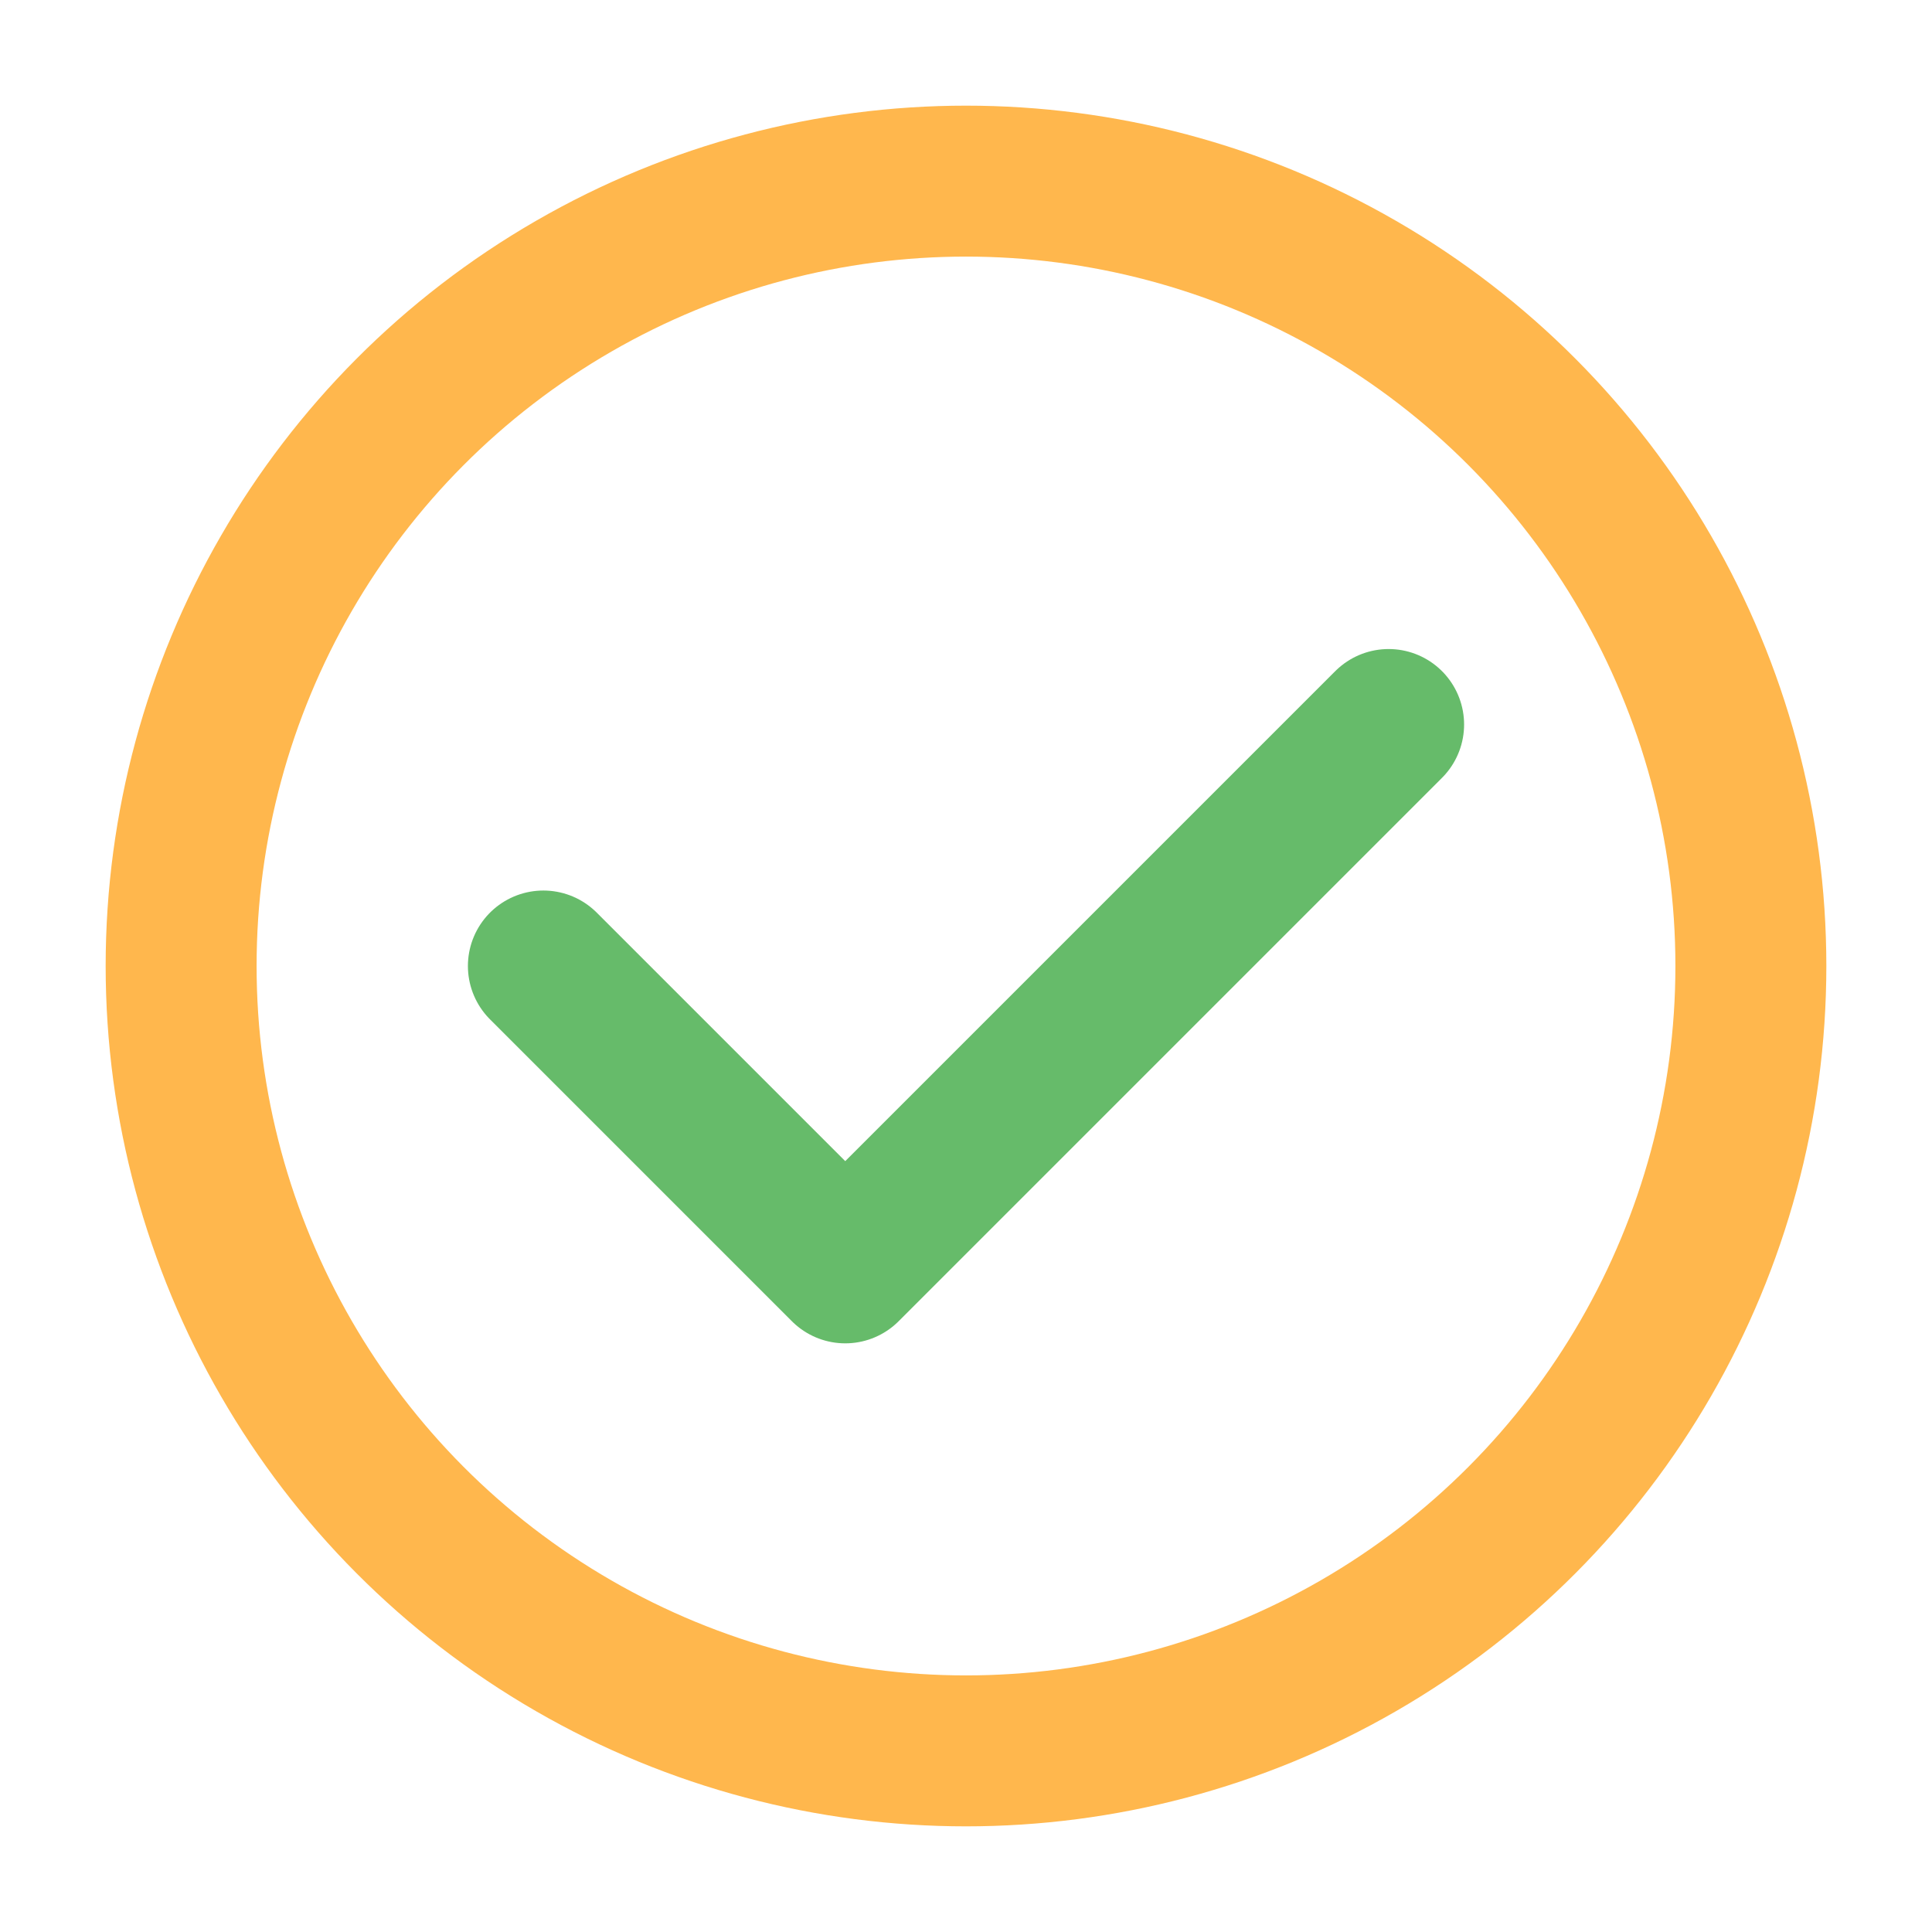
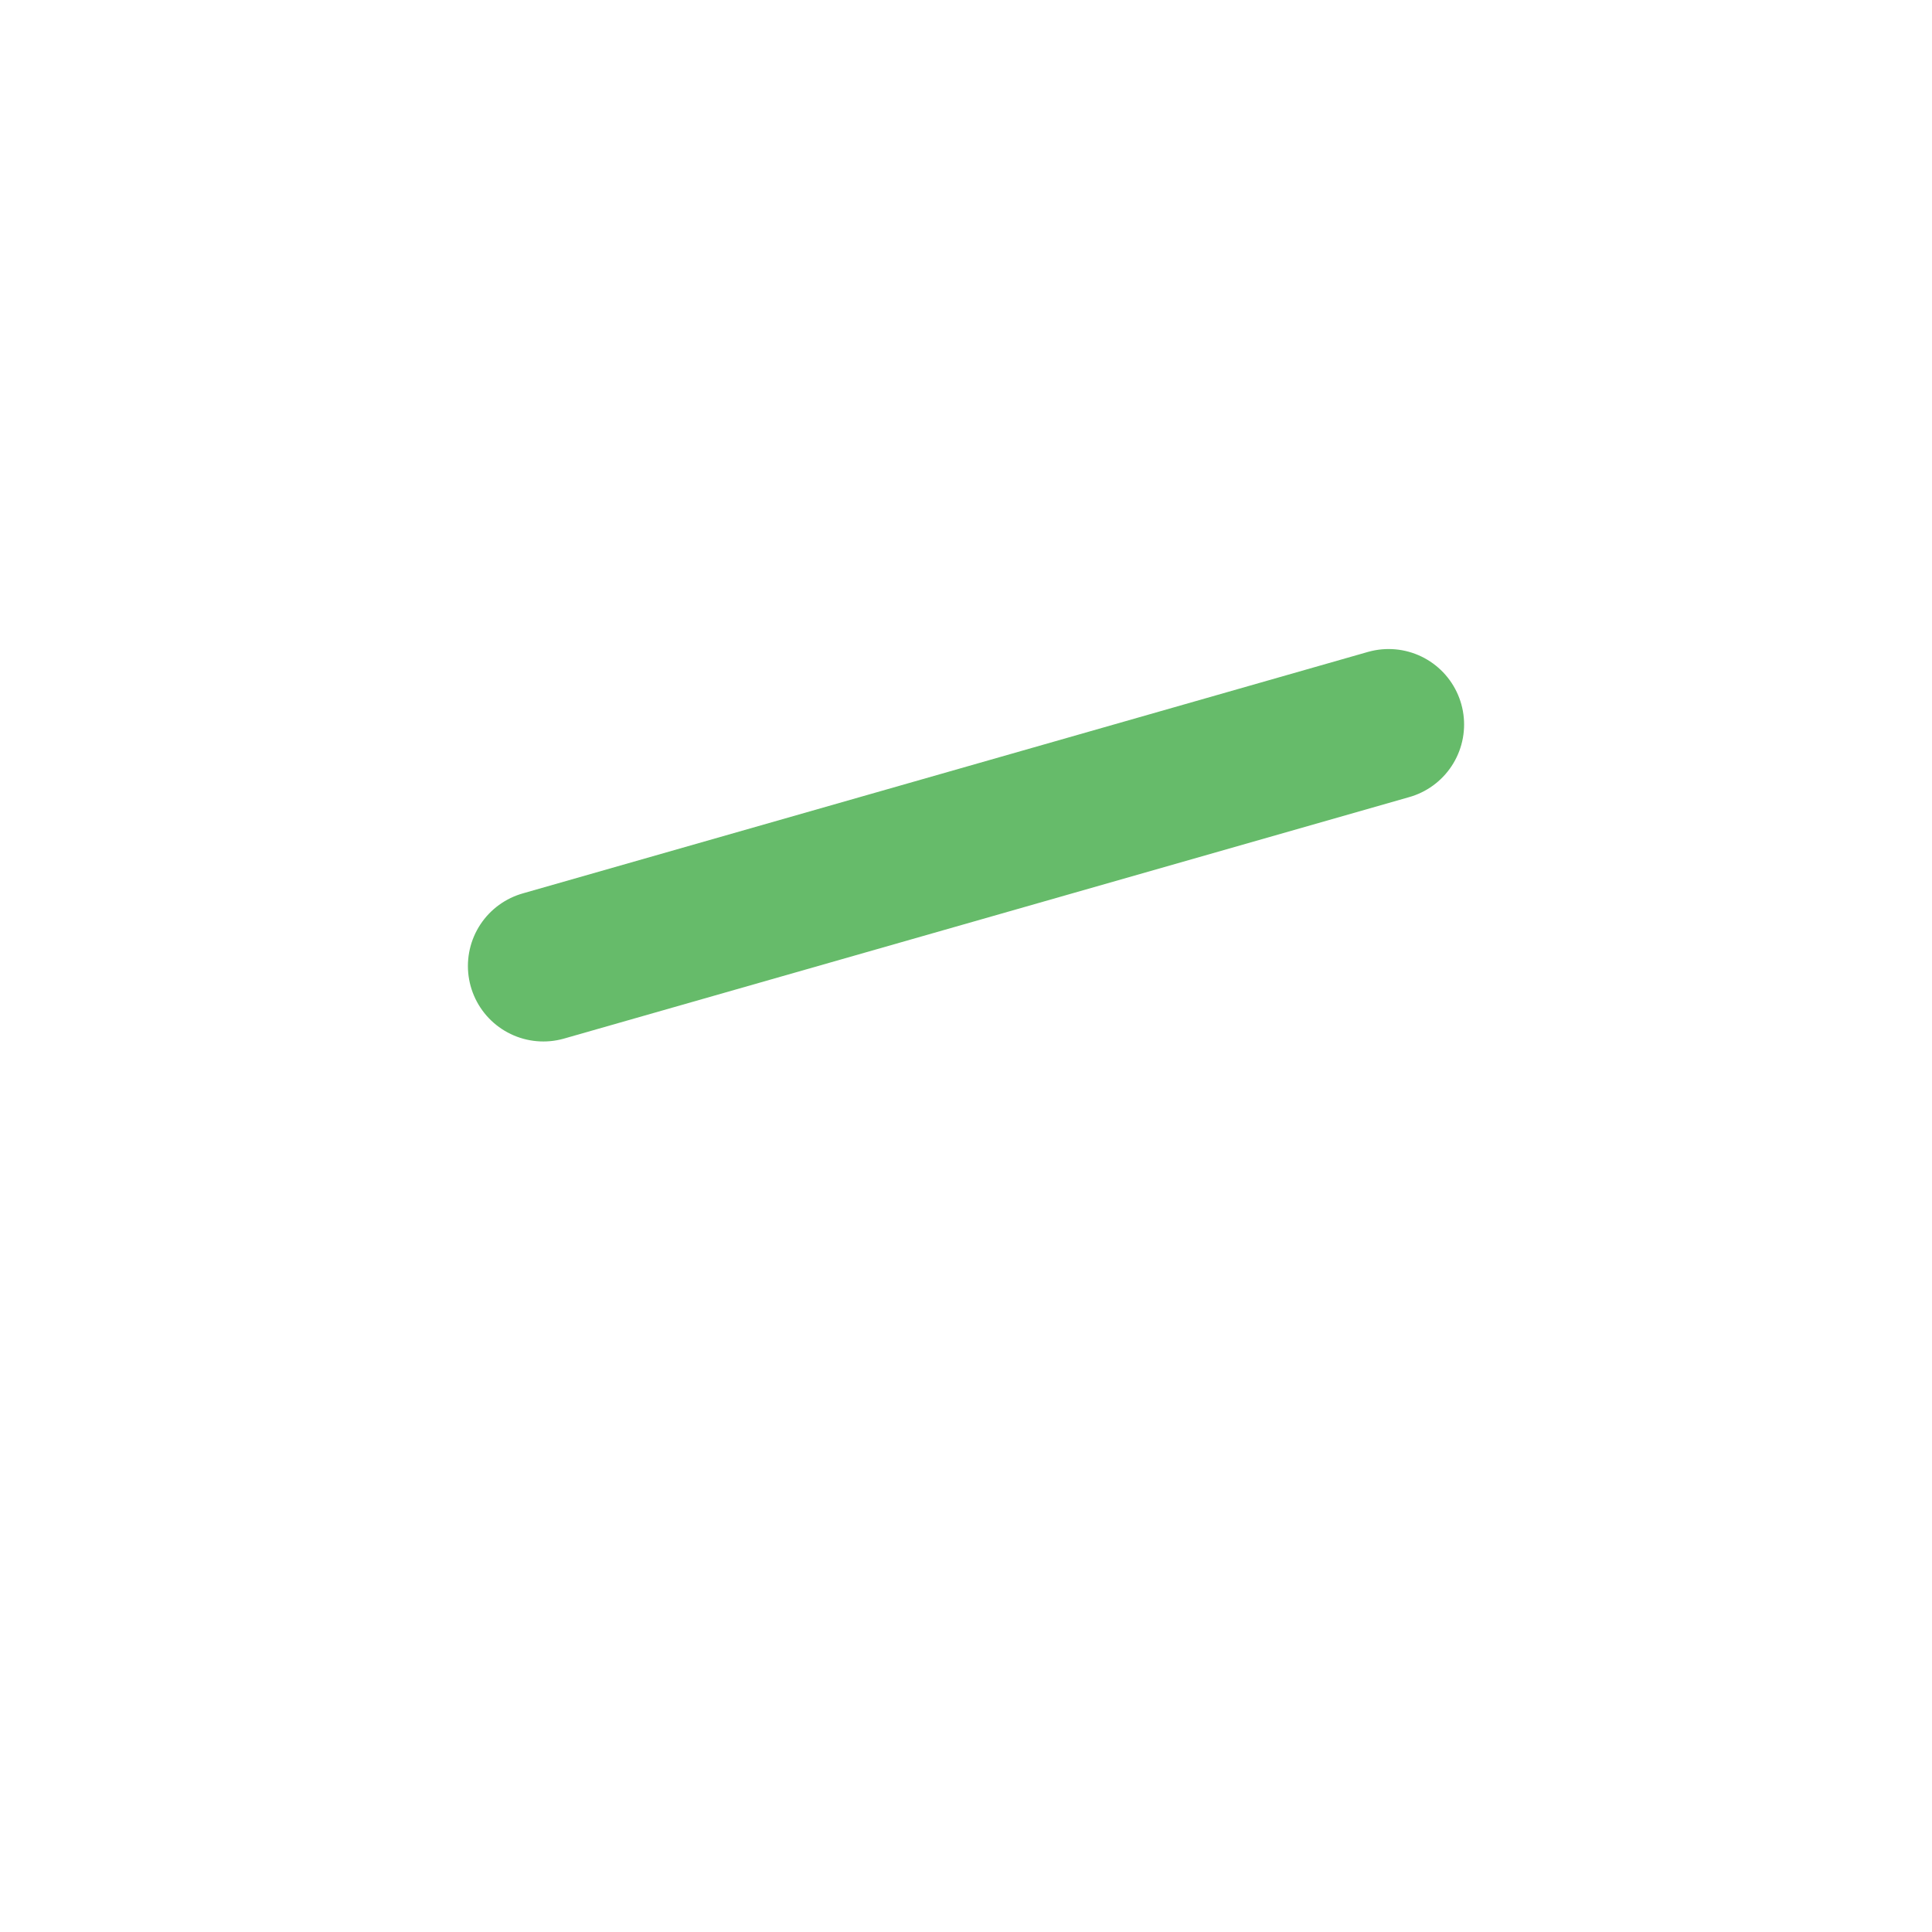
<svg xmlns="http://www.w3.org/2000/svg" width="32" height="32" viewBox="0 0 32 32" fill="none">
-   <circle cx="16" cy="16" r="13" fill="none" stroke="#FFB74D" stroke-width="2.5" />
-   <path d="M9 16 L14 21 L23 12" stroke="#66BB6A" stroke-width="2.5" stroke-linecap="round" stroke-linejoin="round" fill="none" />
+   <path d="M9 16 L23 12" stroke="#66BB6A" stroke-width="2.5" stroke-linecap="round" stroke-linejoin="round" fill="none" />
</svg>